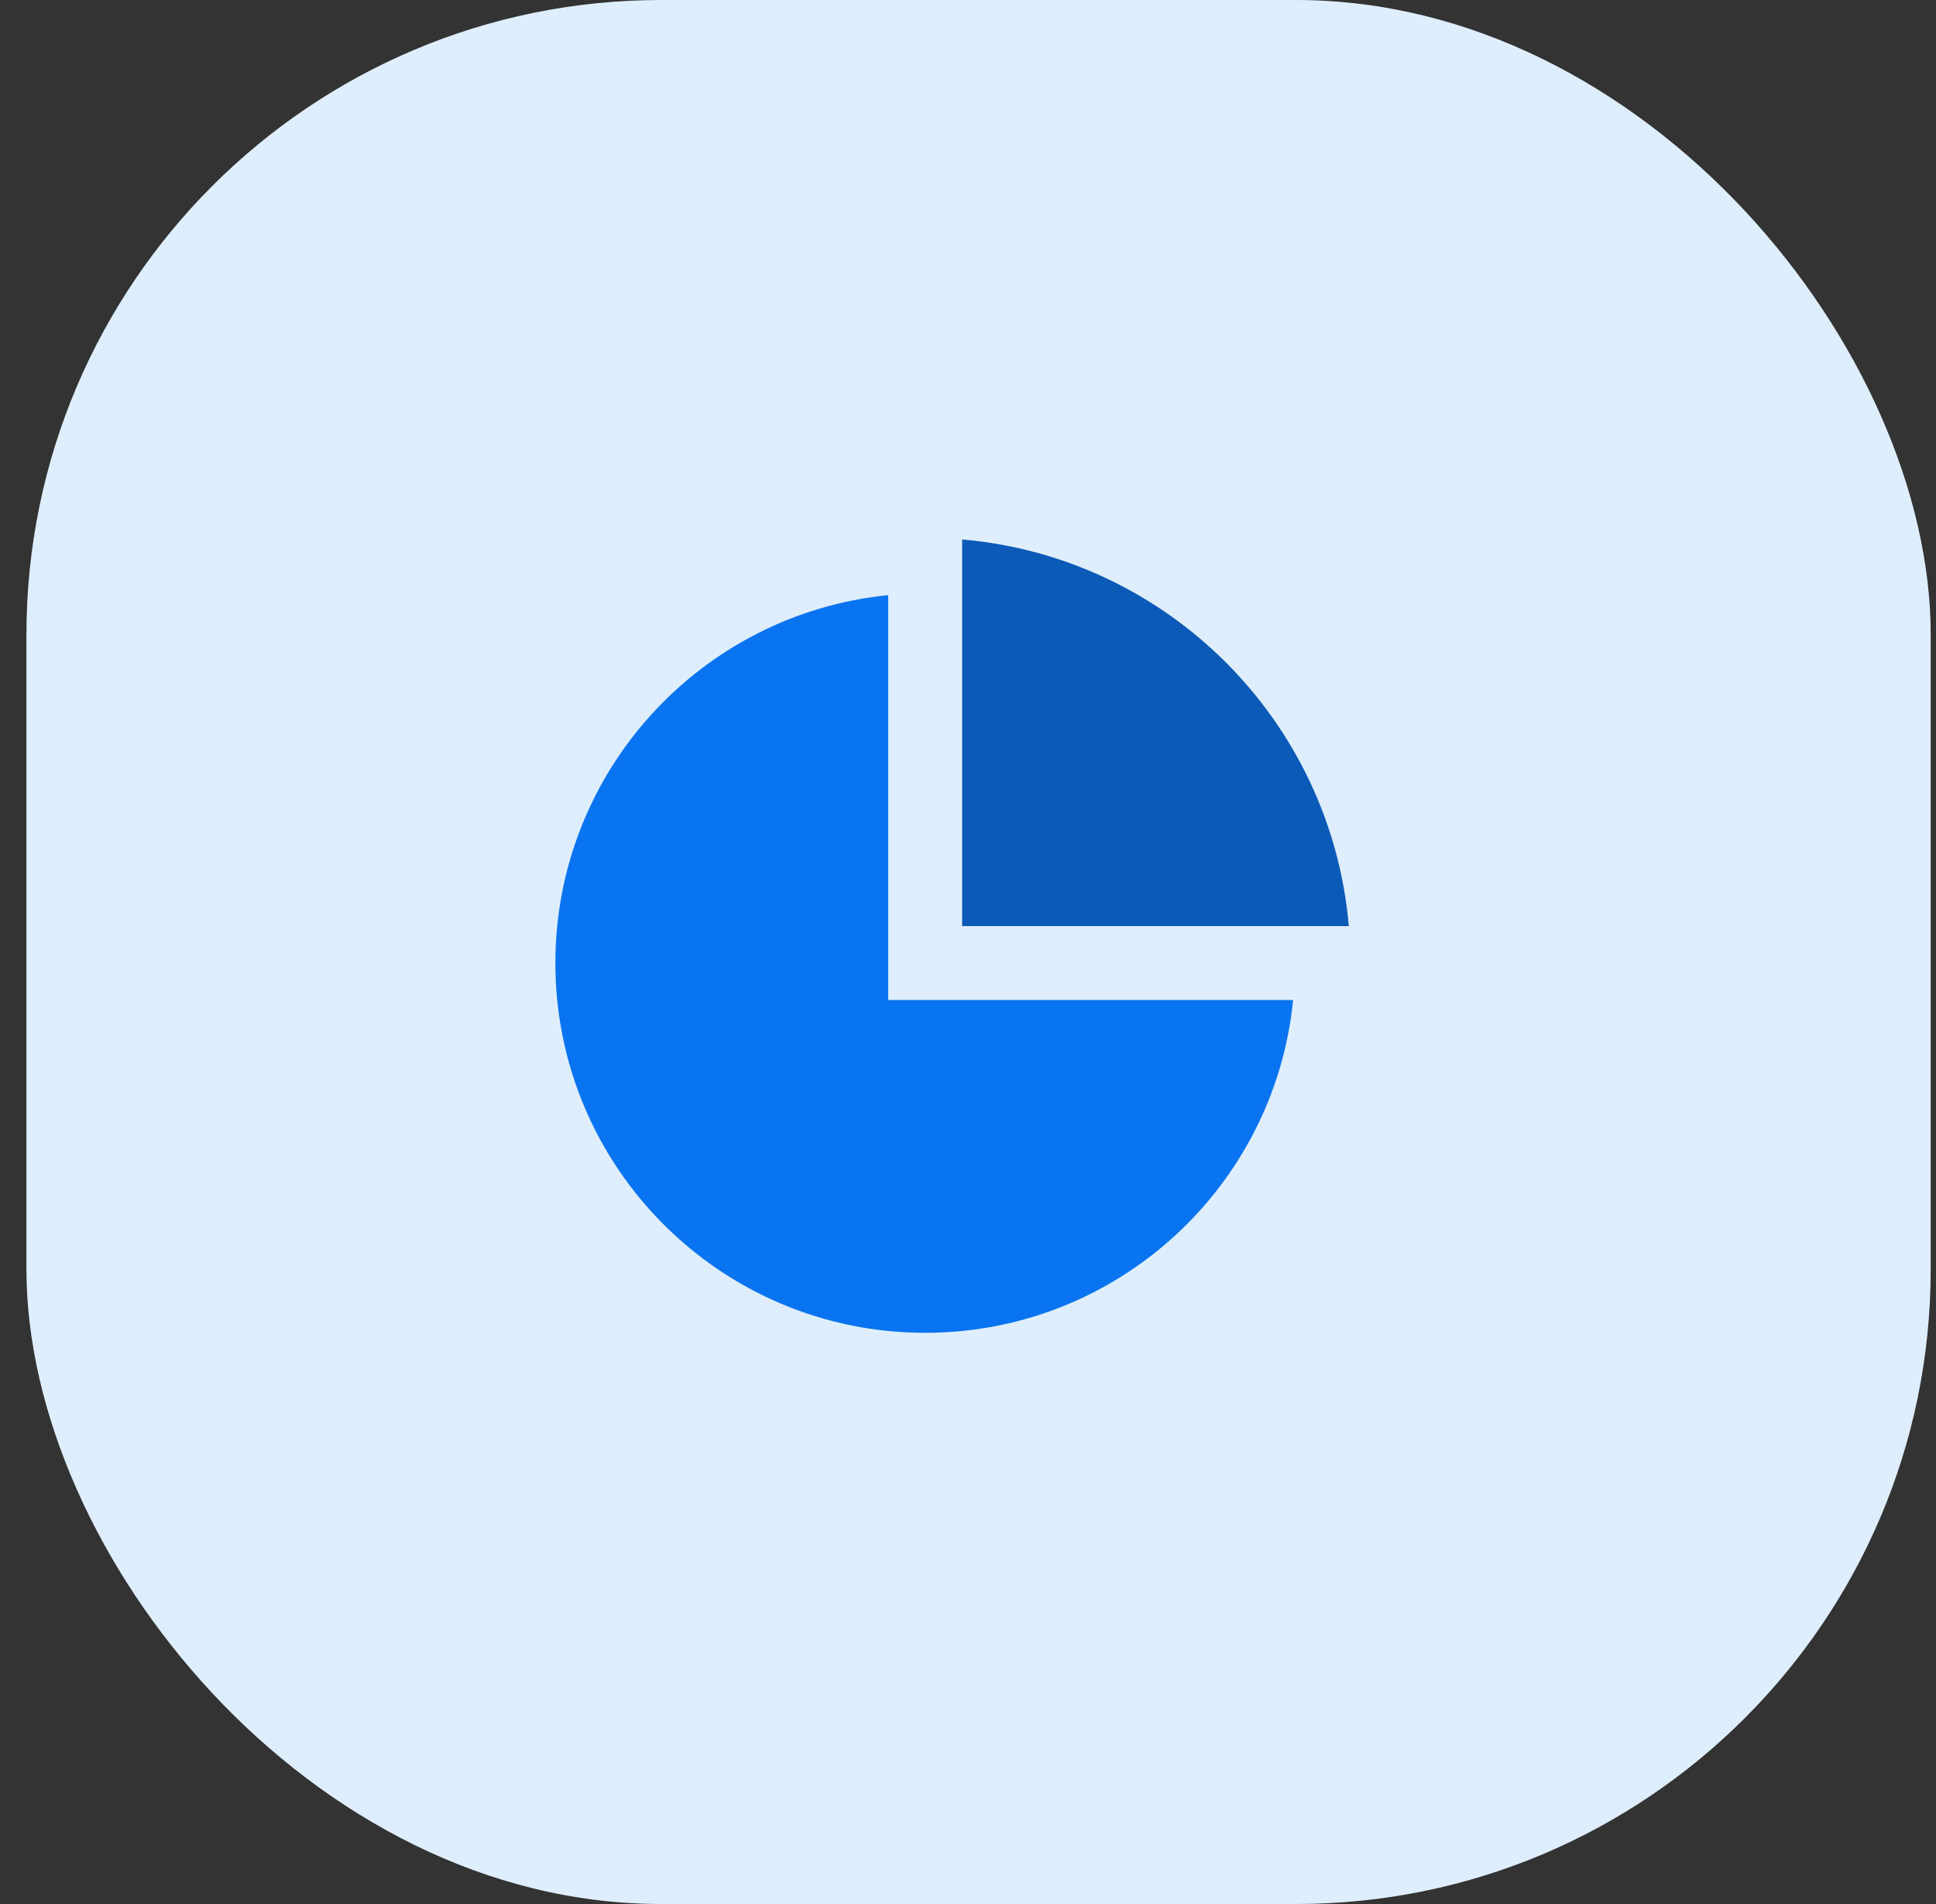
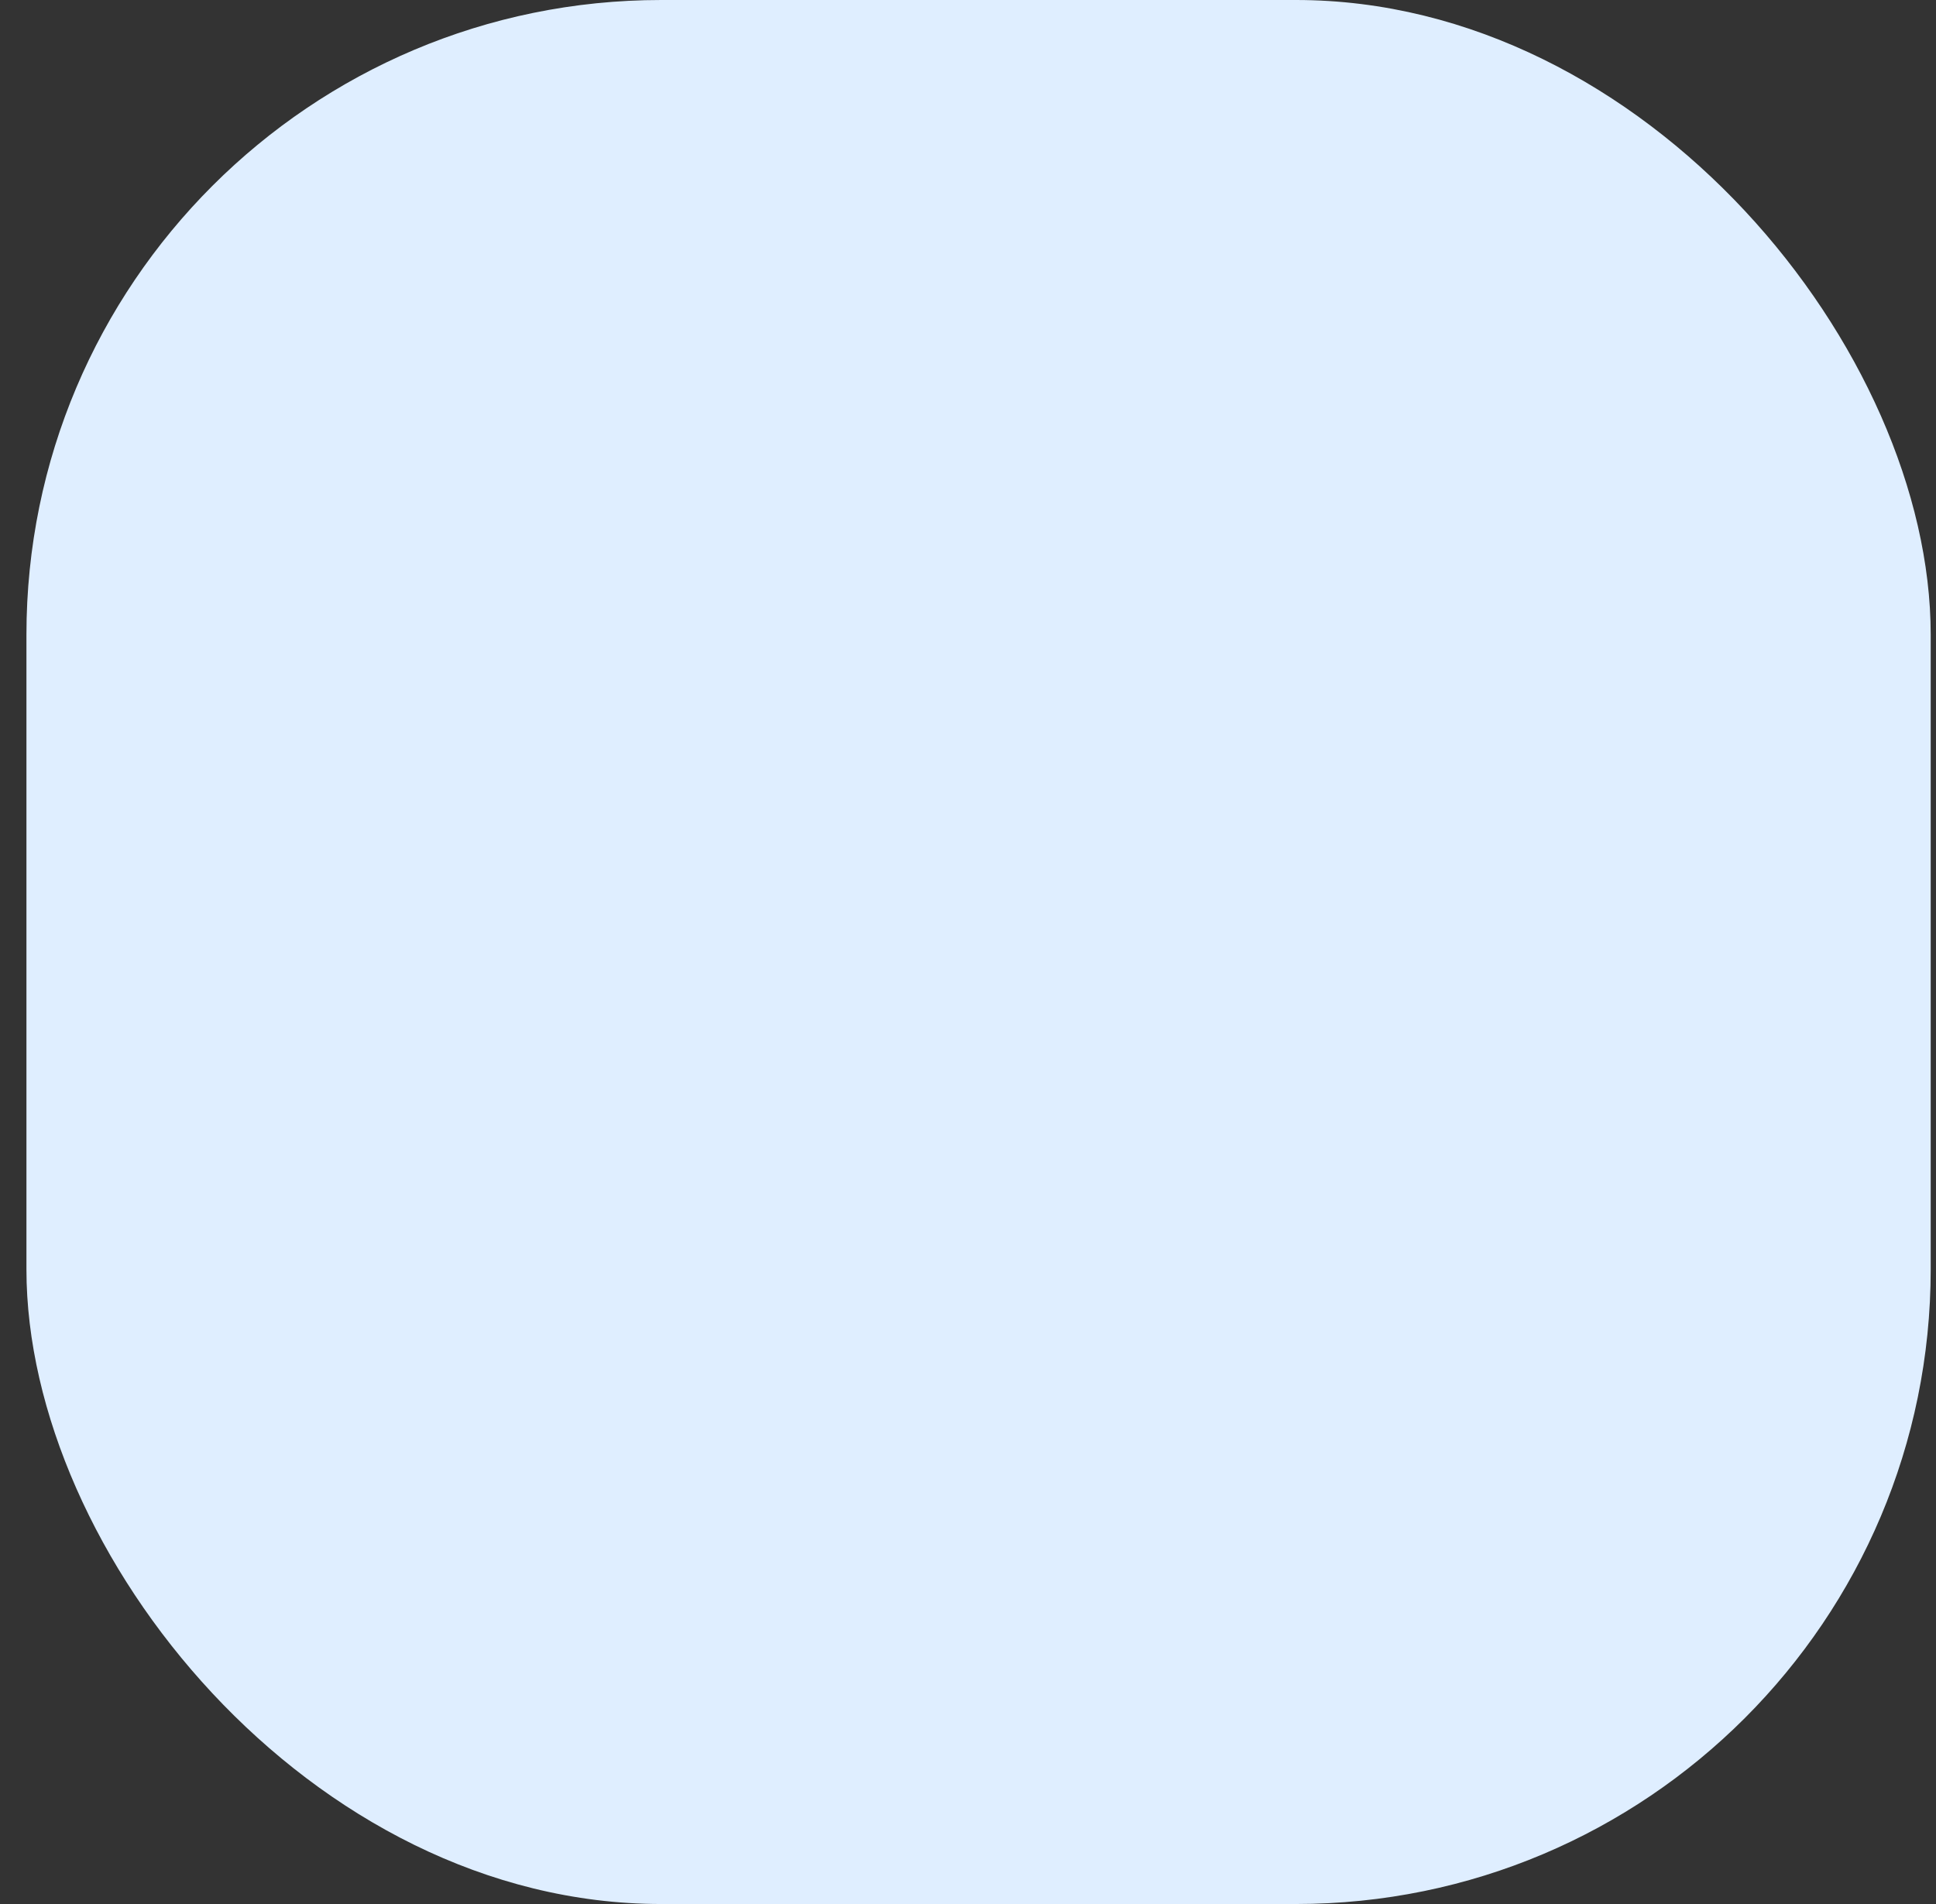
<svg xmlns="http://www.w3.org/2000/svg" width="61" height="60" viewBox="0 0 61 60" fill="none">
  <rect x="0" y="0" width="61" height="60" fill="#333333" stroke="none" />
  <rect x="0.833" width="60" height="60" rx="20" fill="#DFEEFF" />
-   <path d="M27.985 18.755V31.514H40.744C40.159 37.401 35.192 42 29.15 42C22.715 42 17.499 36.783 17.499 30.349C17.499 24.307 22.097 19.339 27.985 18.755Z" fill="#0974F2" />
-   <path d="M42.499 29.184C41.942 22.713 36.786 17.557 30.315 17V29.184H42.499Z" fill="#0B5AB8" />
</svg>